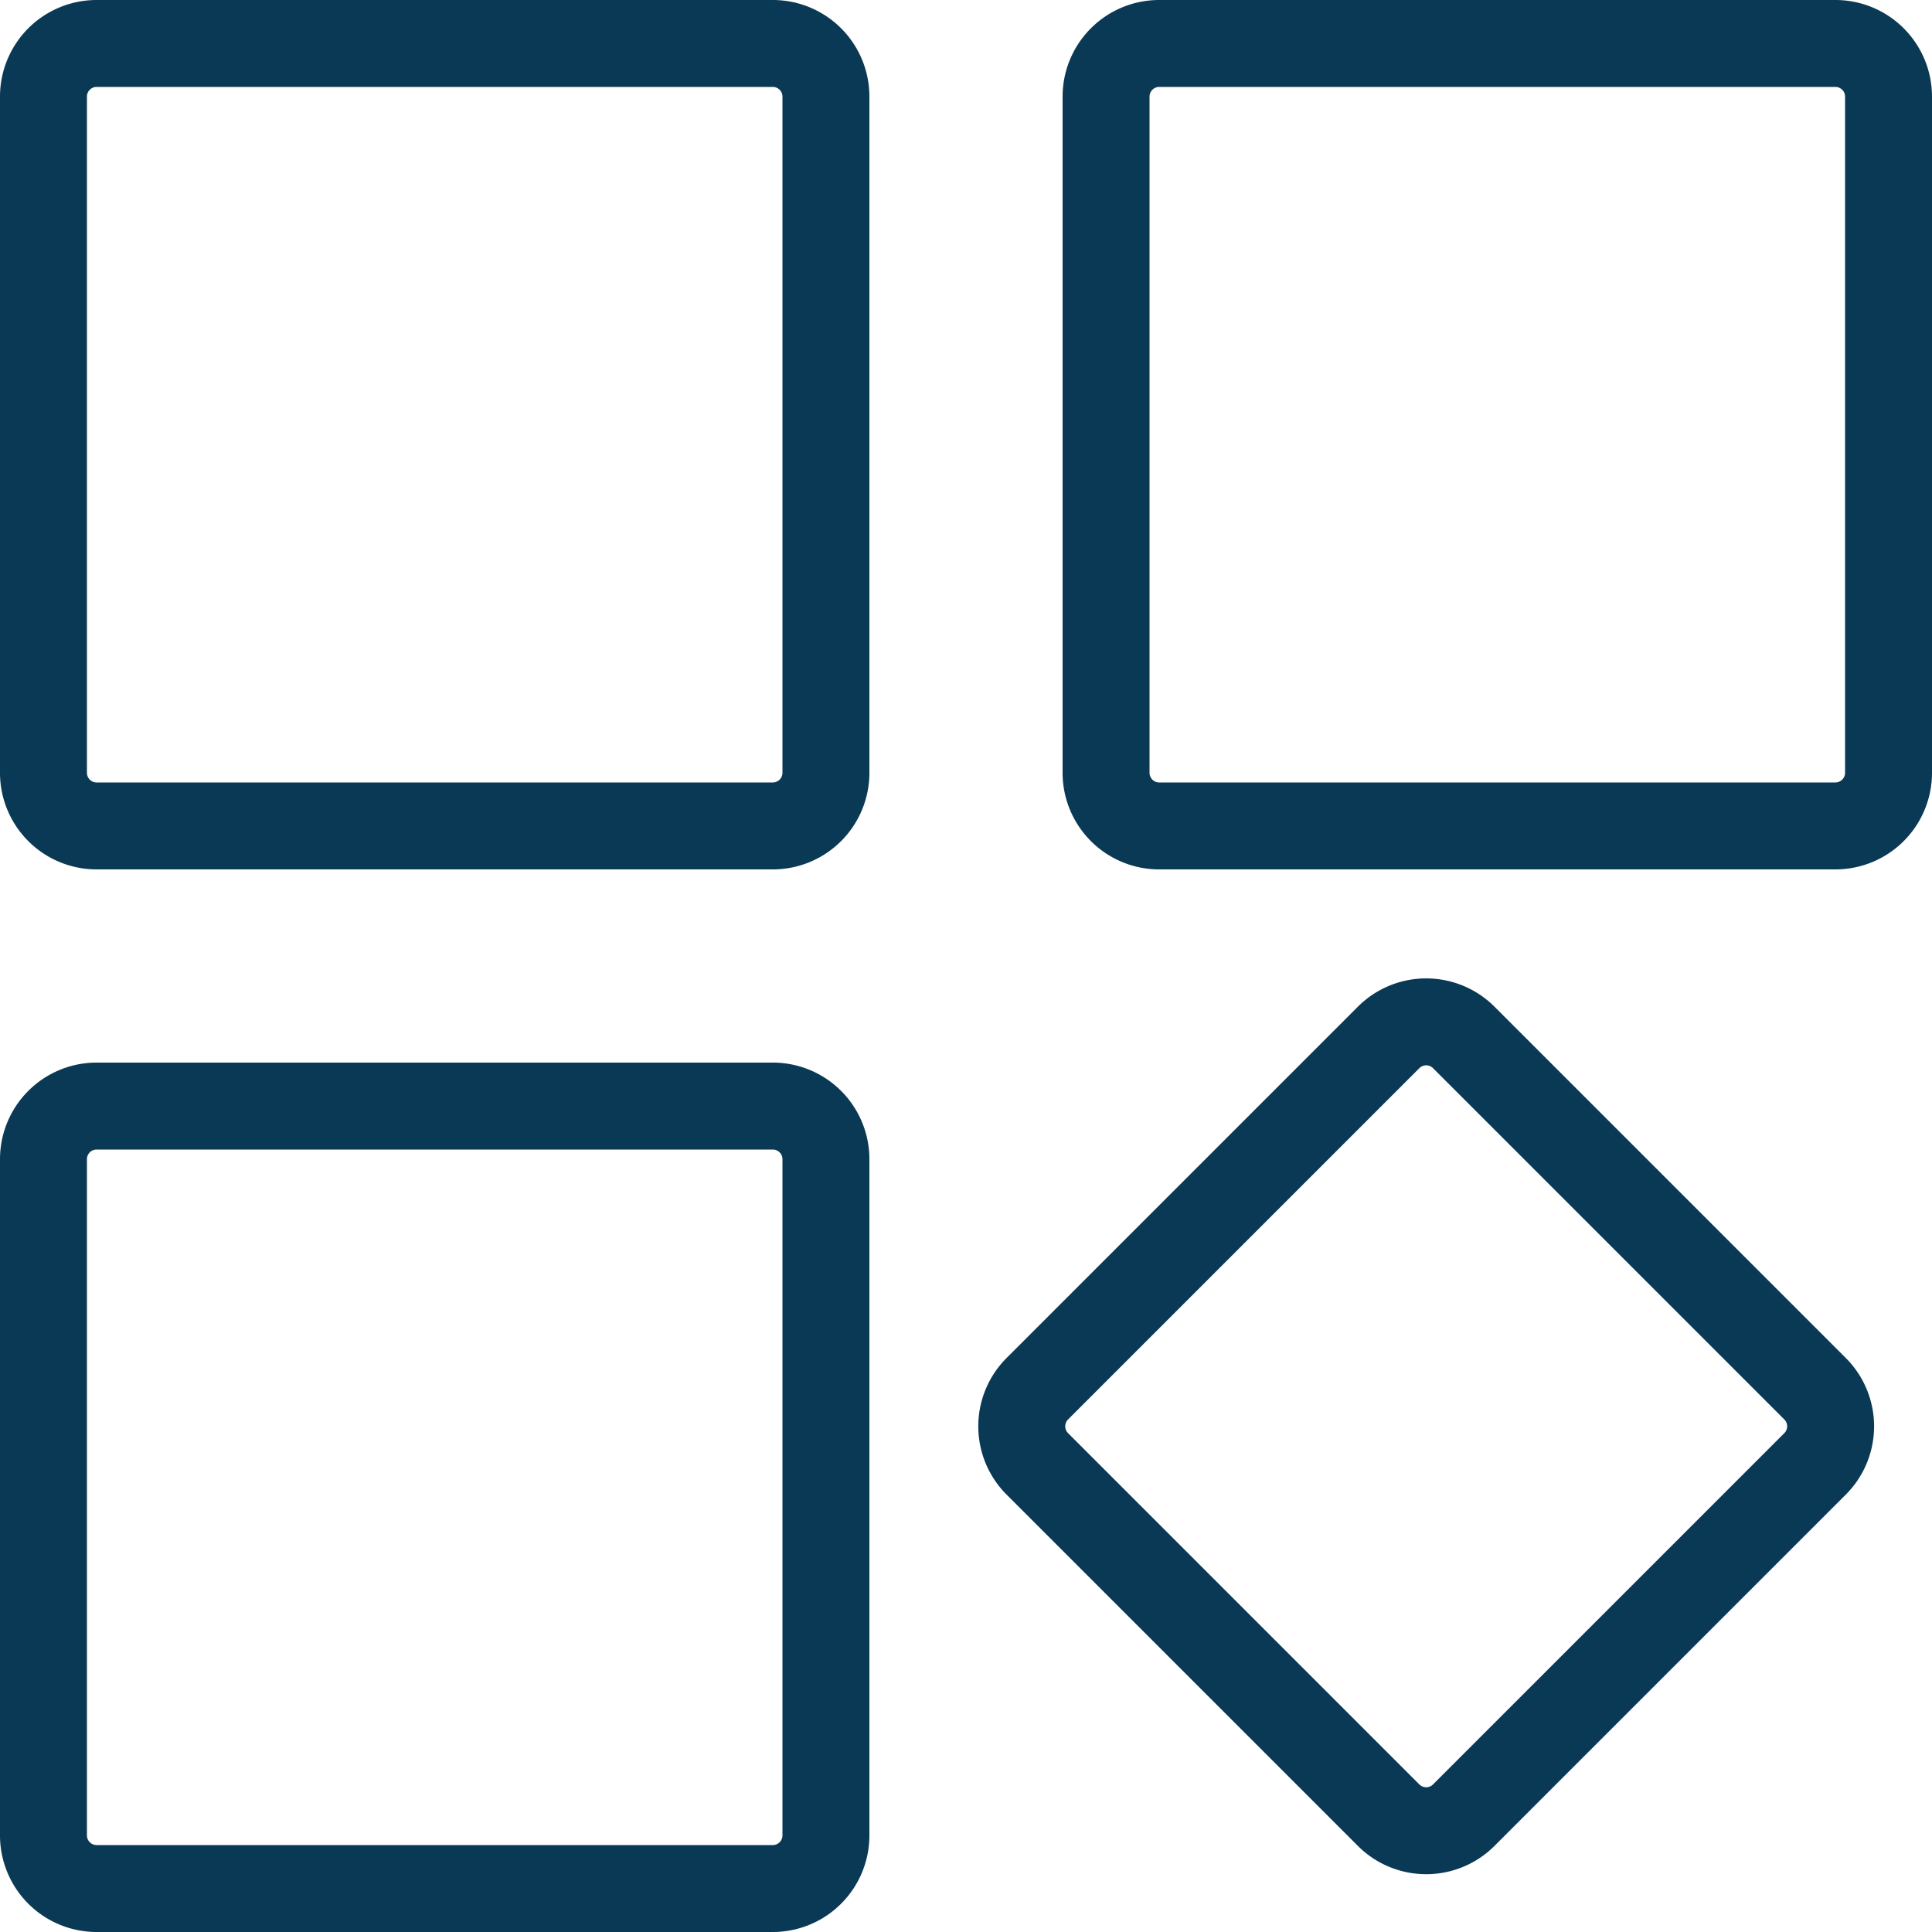
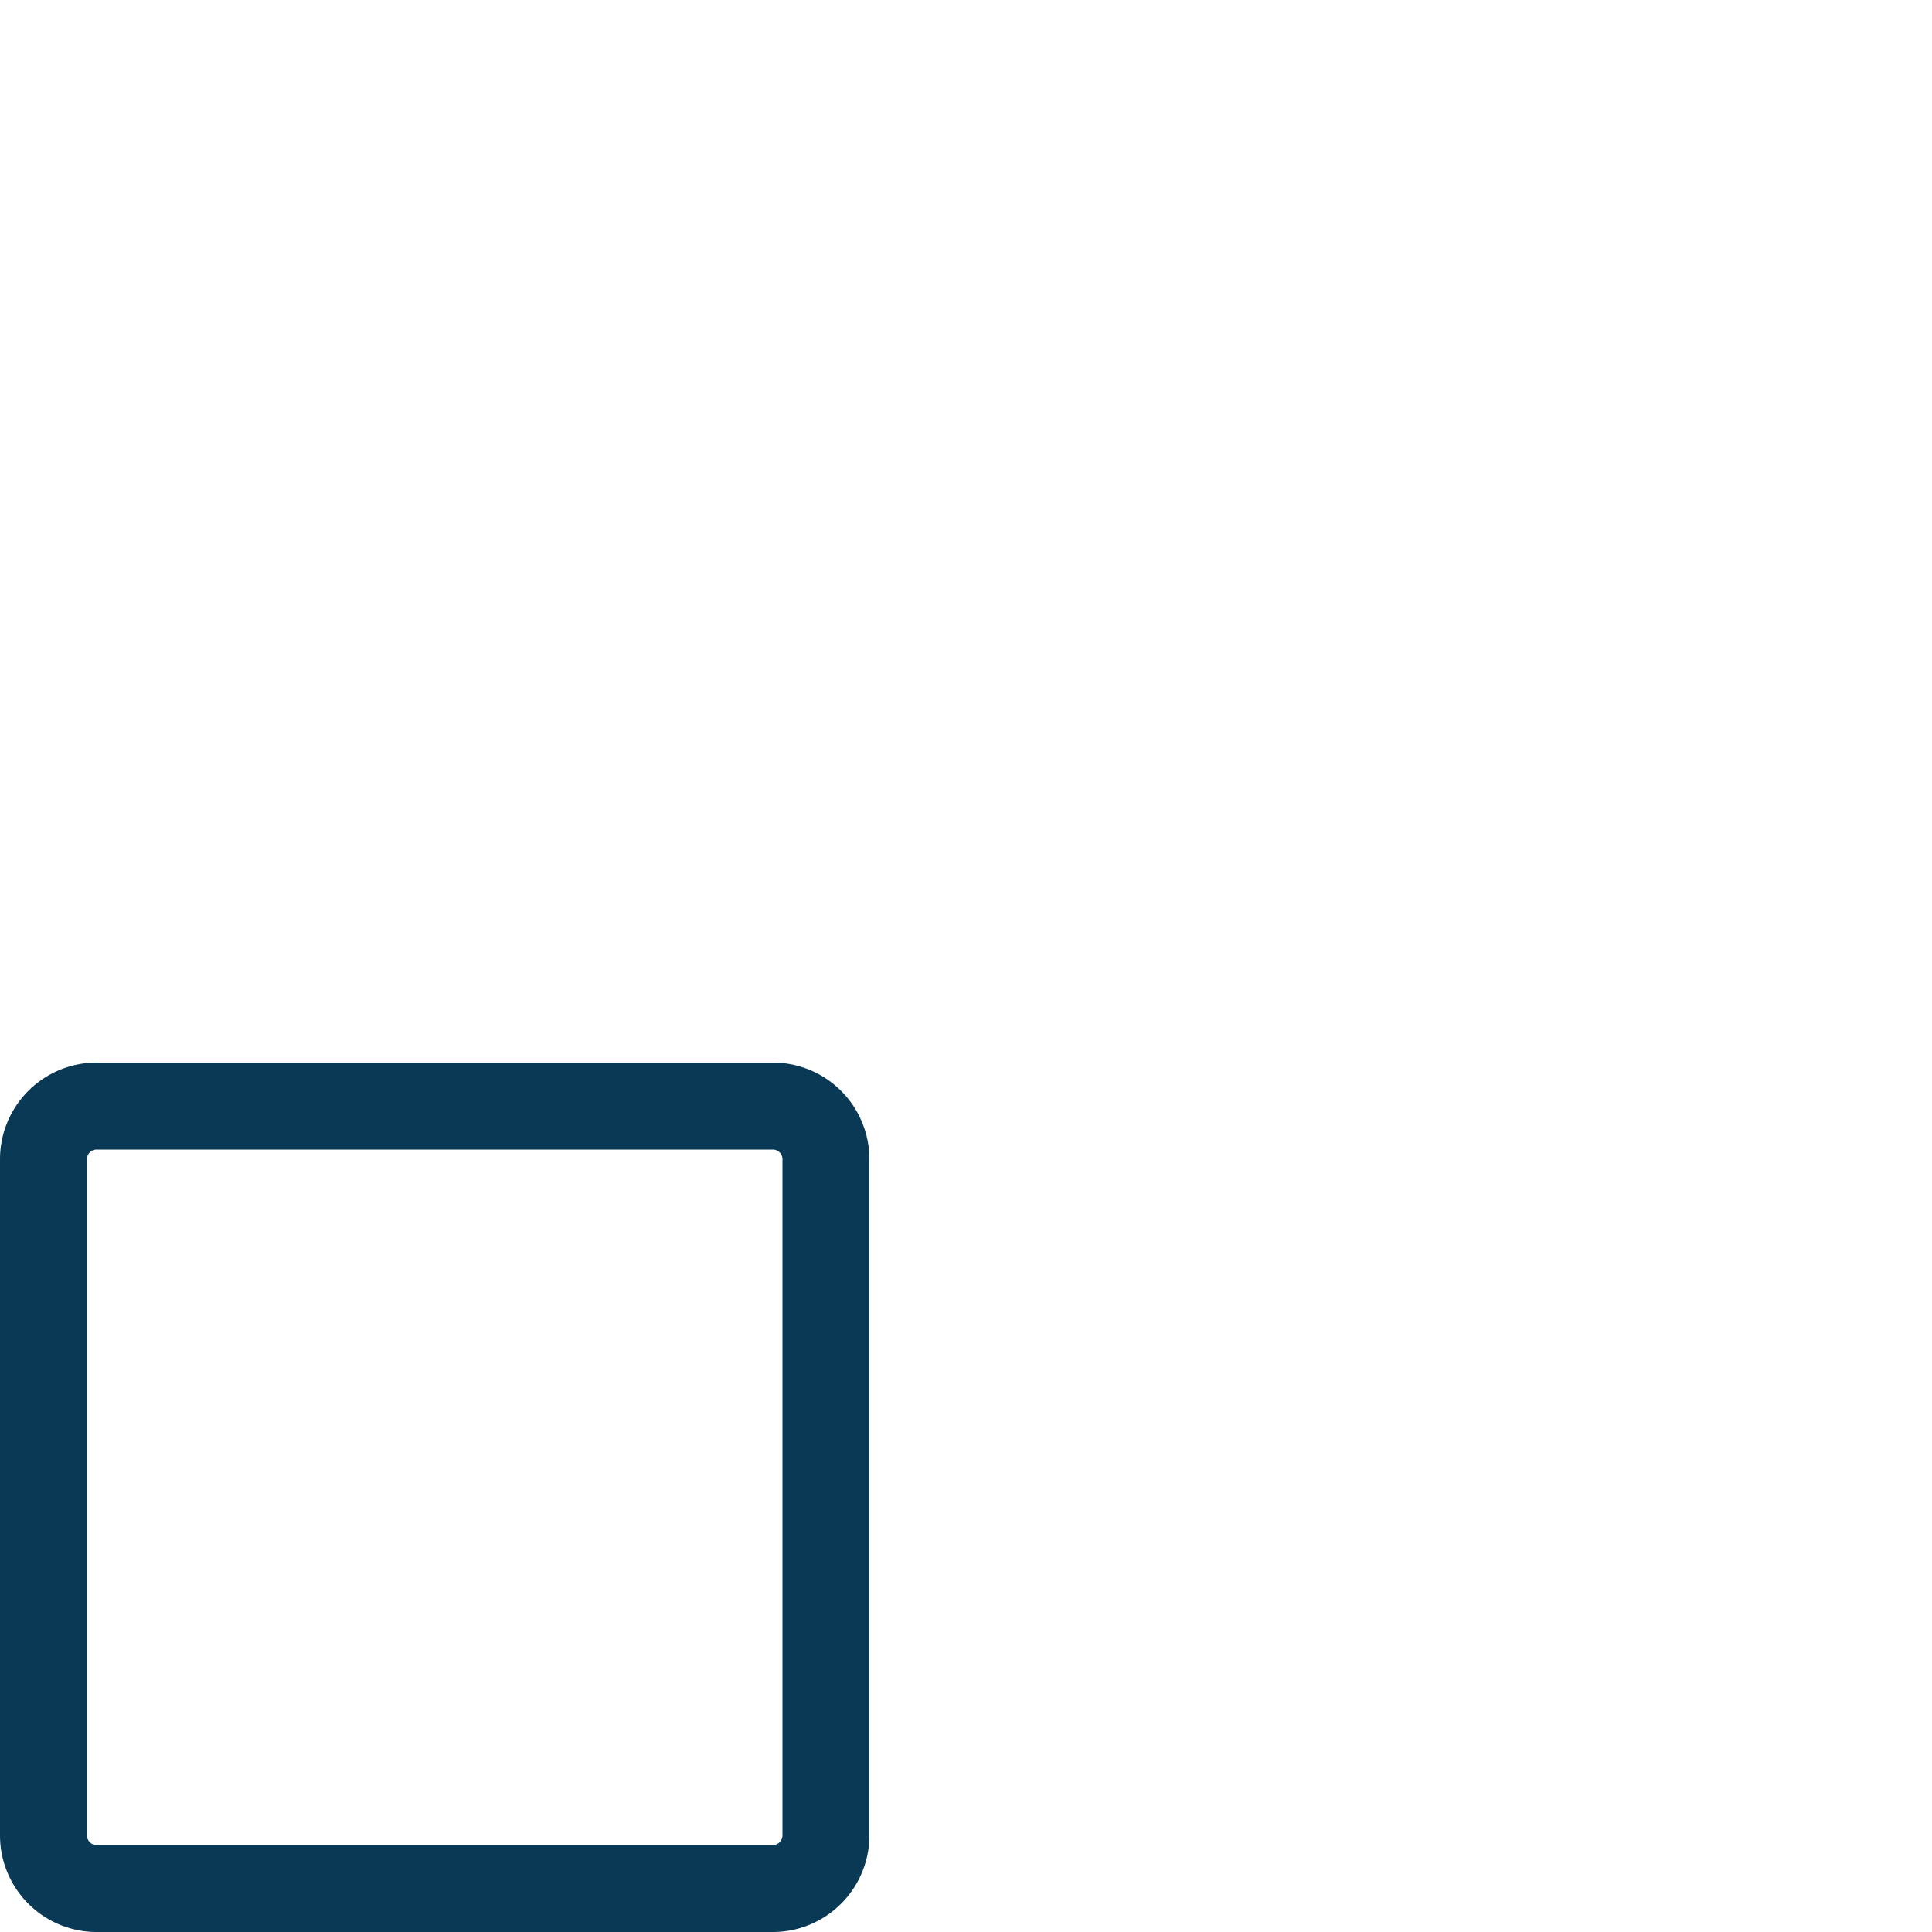
<svg xmlns="http://www.w3.org/2000/svg" width="20" height="20" viewBox="0 0 20 20">
  <g transform="translate(-142 -336)">
-     <rect width="20" height="20" transform="translate(142 336)" fill="none" />
    <g transform="translate(17387 9666)">
-       <path d="M1,.9A.1.1,0,0,0,.9,1V8a.1.1,0,0,0,.1.1H8A.1.1,0,0,0,8.1,8V1A.1.1,0,0,0,8,.9H1M1,0H8A1,1,0,0,1,9,1V8A1,1,0,0,1,8,9H1A1,1,0,0,1,0,8V1A1,1,0,0,1,1,0Z" transform="translate(-17245 -9330)" fill="#0a3955" />
      <path d="M1,.9A.1.1,0,0,0,.9,1V8a.1.1,0,0,0,.1.1H8A.1.1,0,0,0,8.1,8V1A.1.1,0,0,0,8,.9H1M1,0H8A1,1,0,0,1,9,1V8A1,1,0,0,1,8,9H1A1,1,0,0,1,0,8V1A1,1,0,0,1,1,0Z" transform="translate(-17245 -9319)" fill="#0a3955" />
-       <path d="M1,.9A.1.1,0,0,0,.9,1V8a.1.1,0,0,0,.1.1H8A.1.1,0,0,0,8.1,8V1A.1.1,0,0,0,8,.9H1M1,0H8A1,1,0,0,1,9,1V8A1,1,0,0,1,8,9H1A1,1,0,0,1,0,8V1A1,1,0,0,1,1,0Z" transform="translate(-17234 -9330)" fill="#0a3955" />
-       <path d="M1,.9A.1.1,0,0,0,.9,1V6.143a.1.1,0,0,0,.1.1H6.143a.1.1,0,0,0,.1-.1V1a.1.1,0,0,0-.1-.1H1M1,0H6.143a1,1,0,0,1,1,1V6.143a1,1,0,0,1-1,1H1a1,1,0,0,1-1-1V1A1,1,0,0,1,1,0Z" transform="translate(-17235.287 -9315.235) rotate(-45)" fill="#0a3955" />
    </g>
  </g>
</svg>